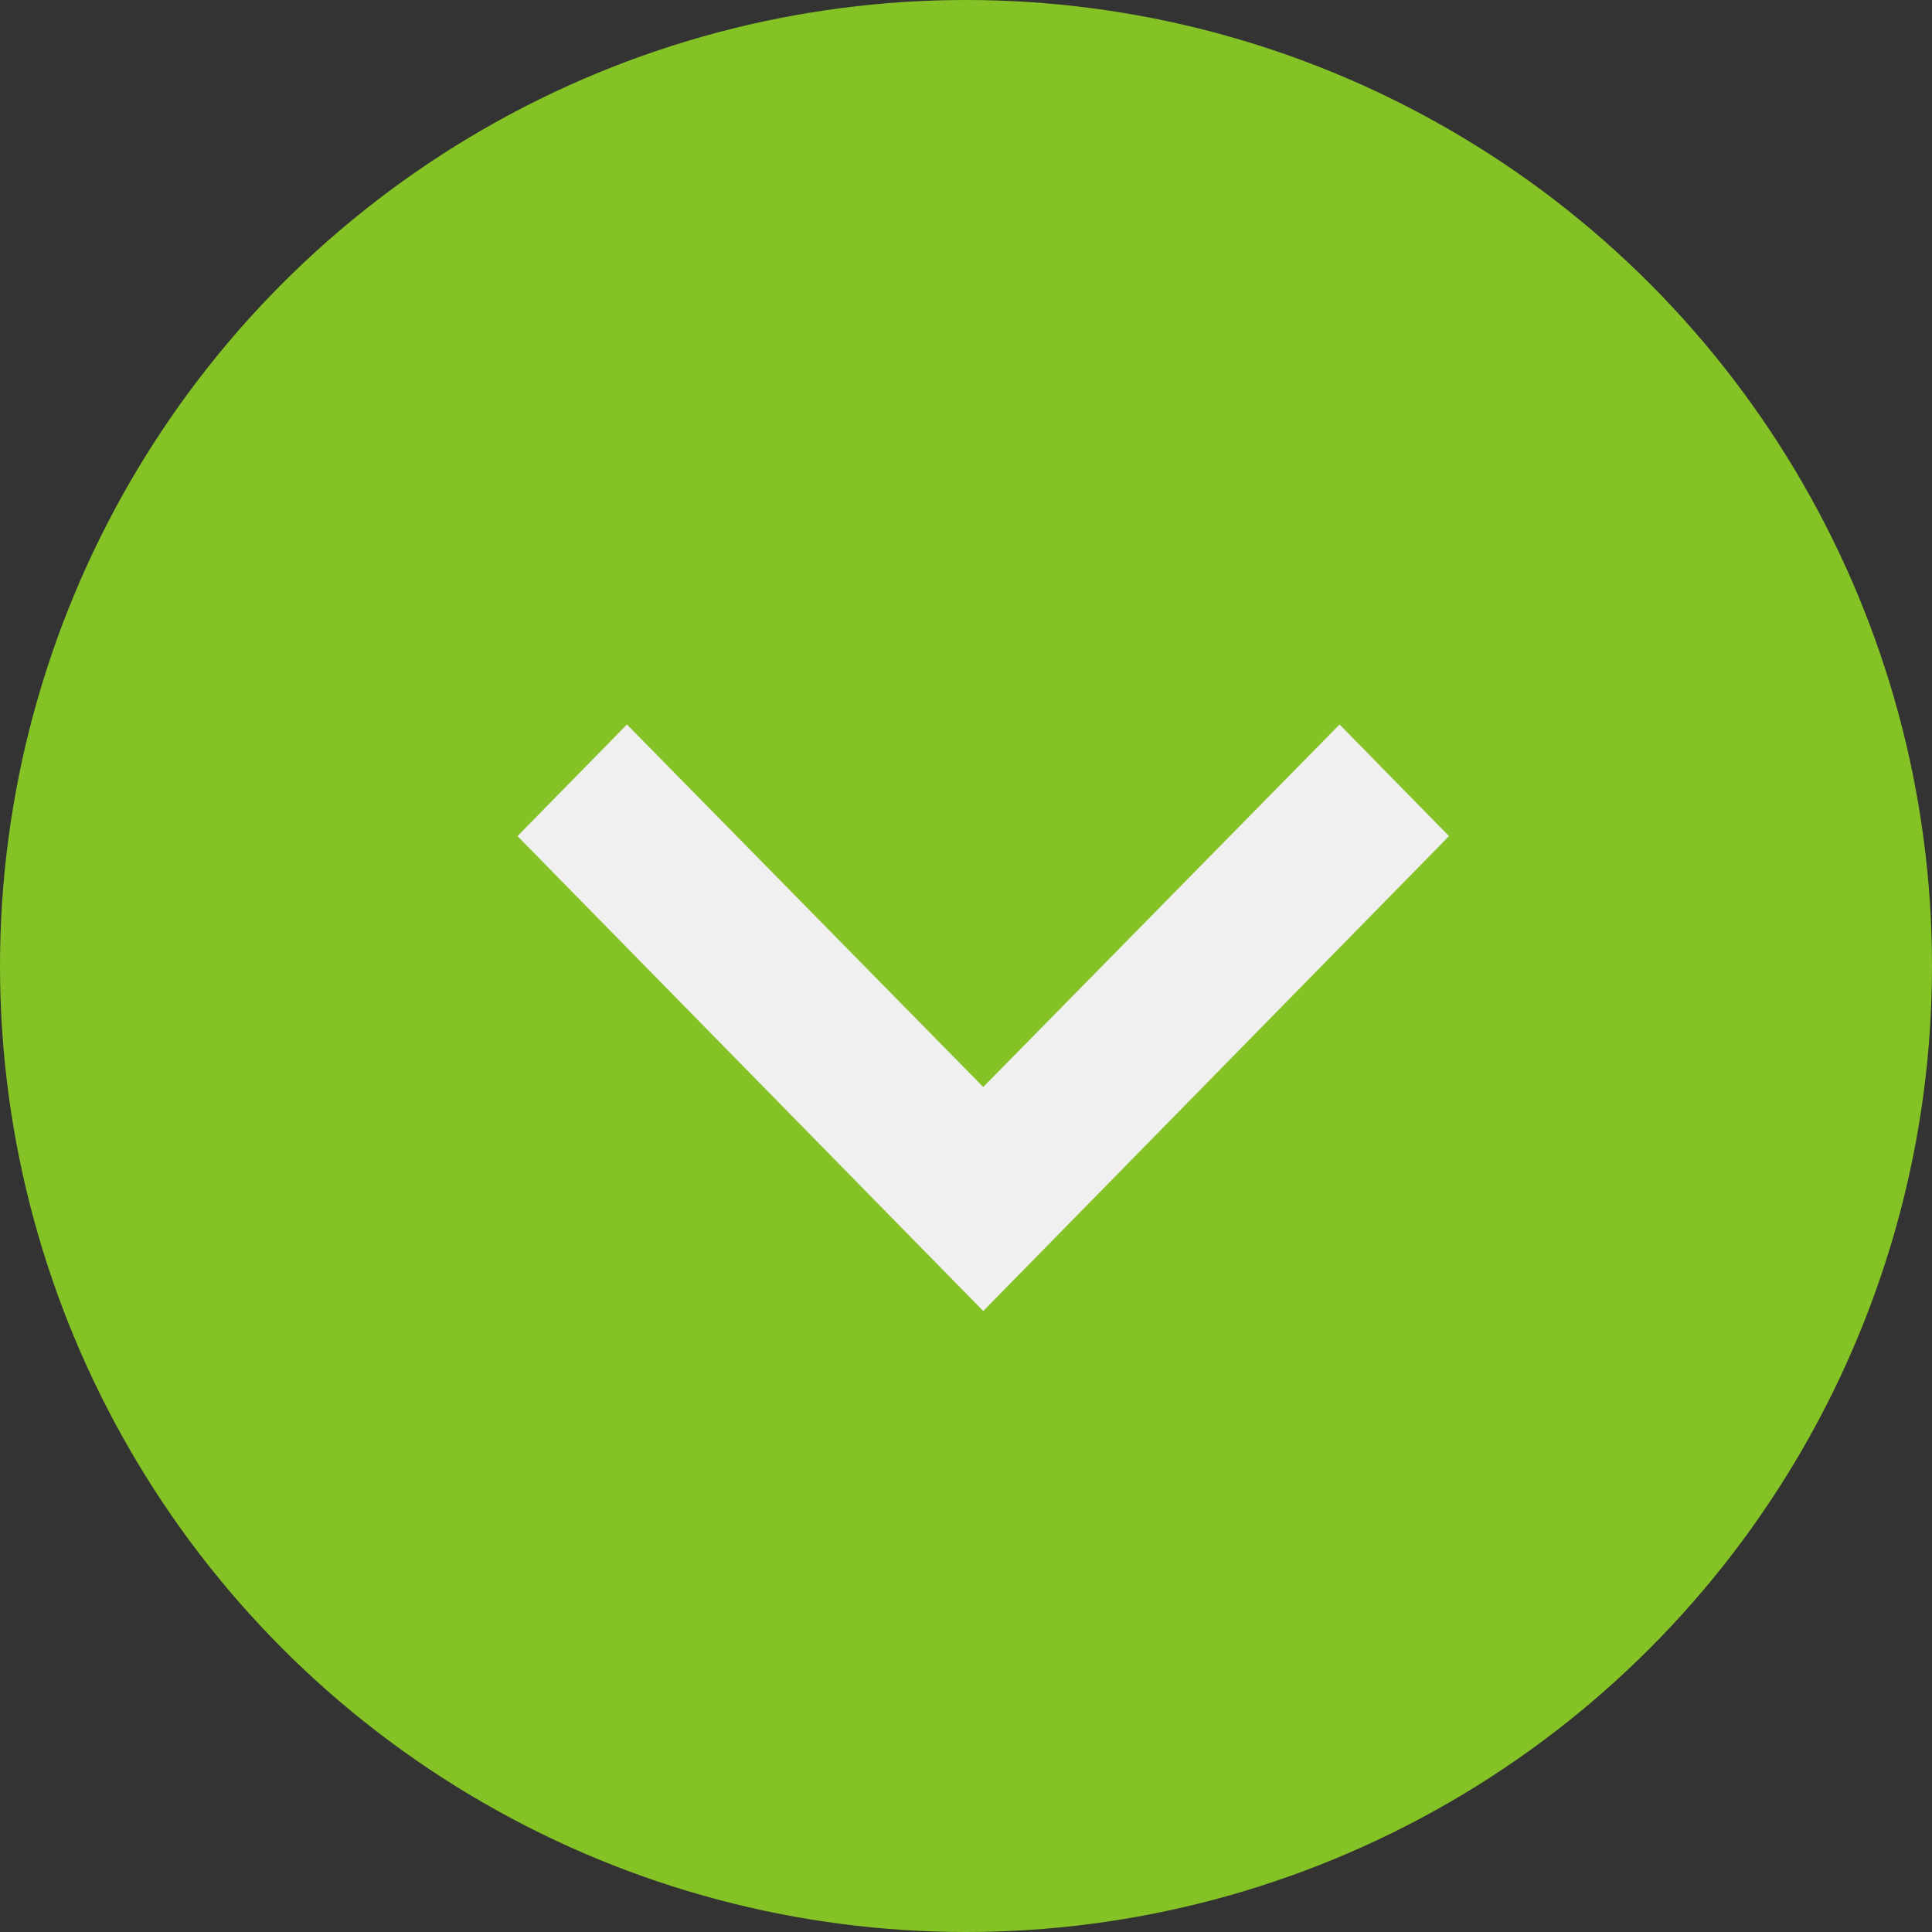
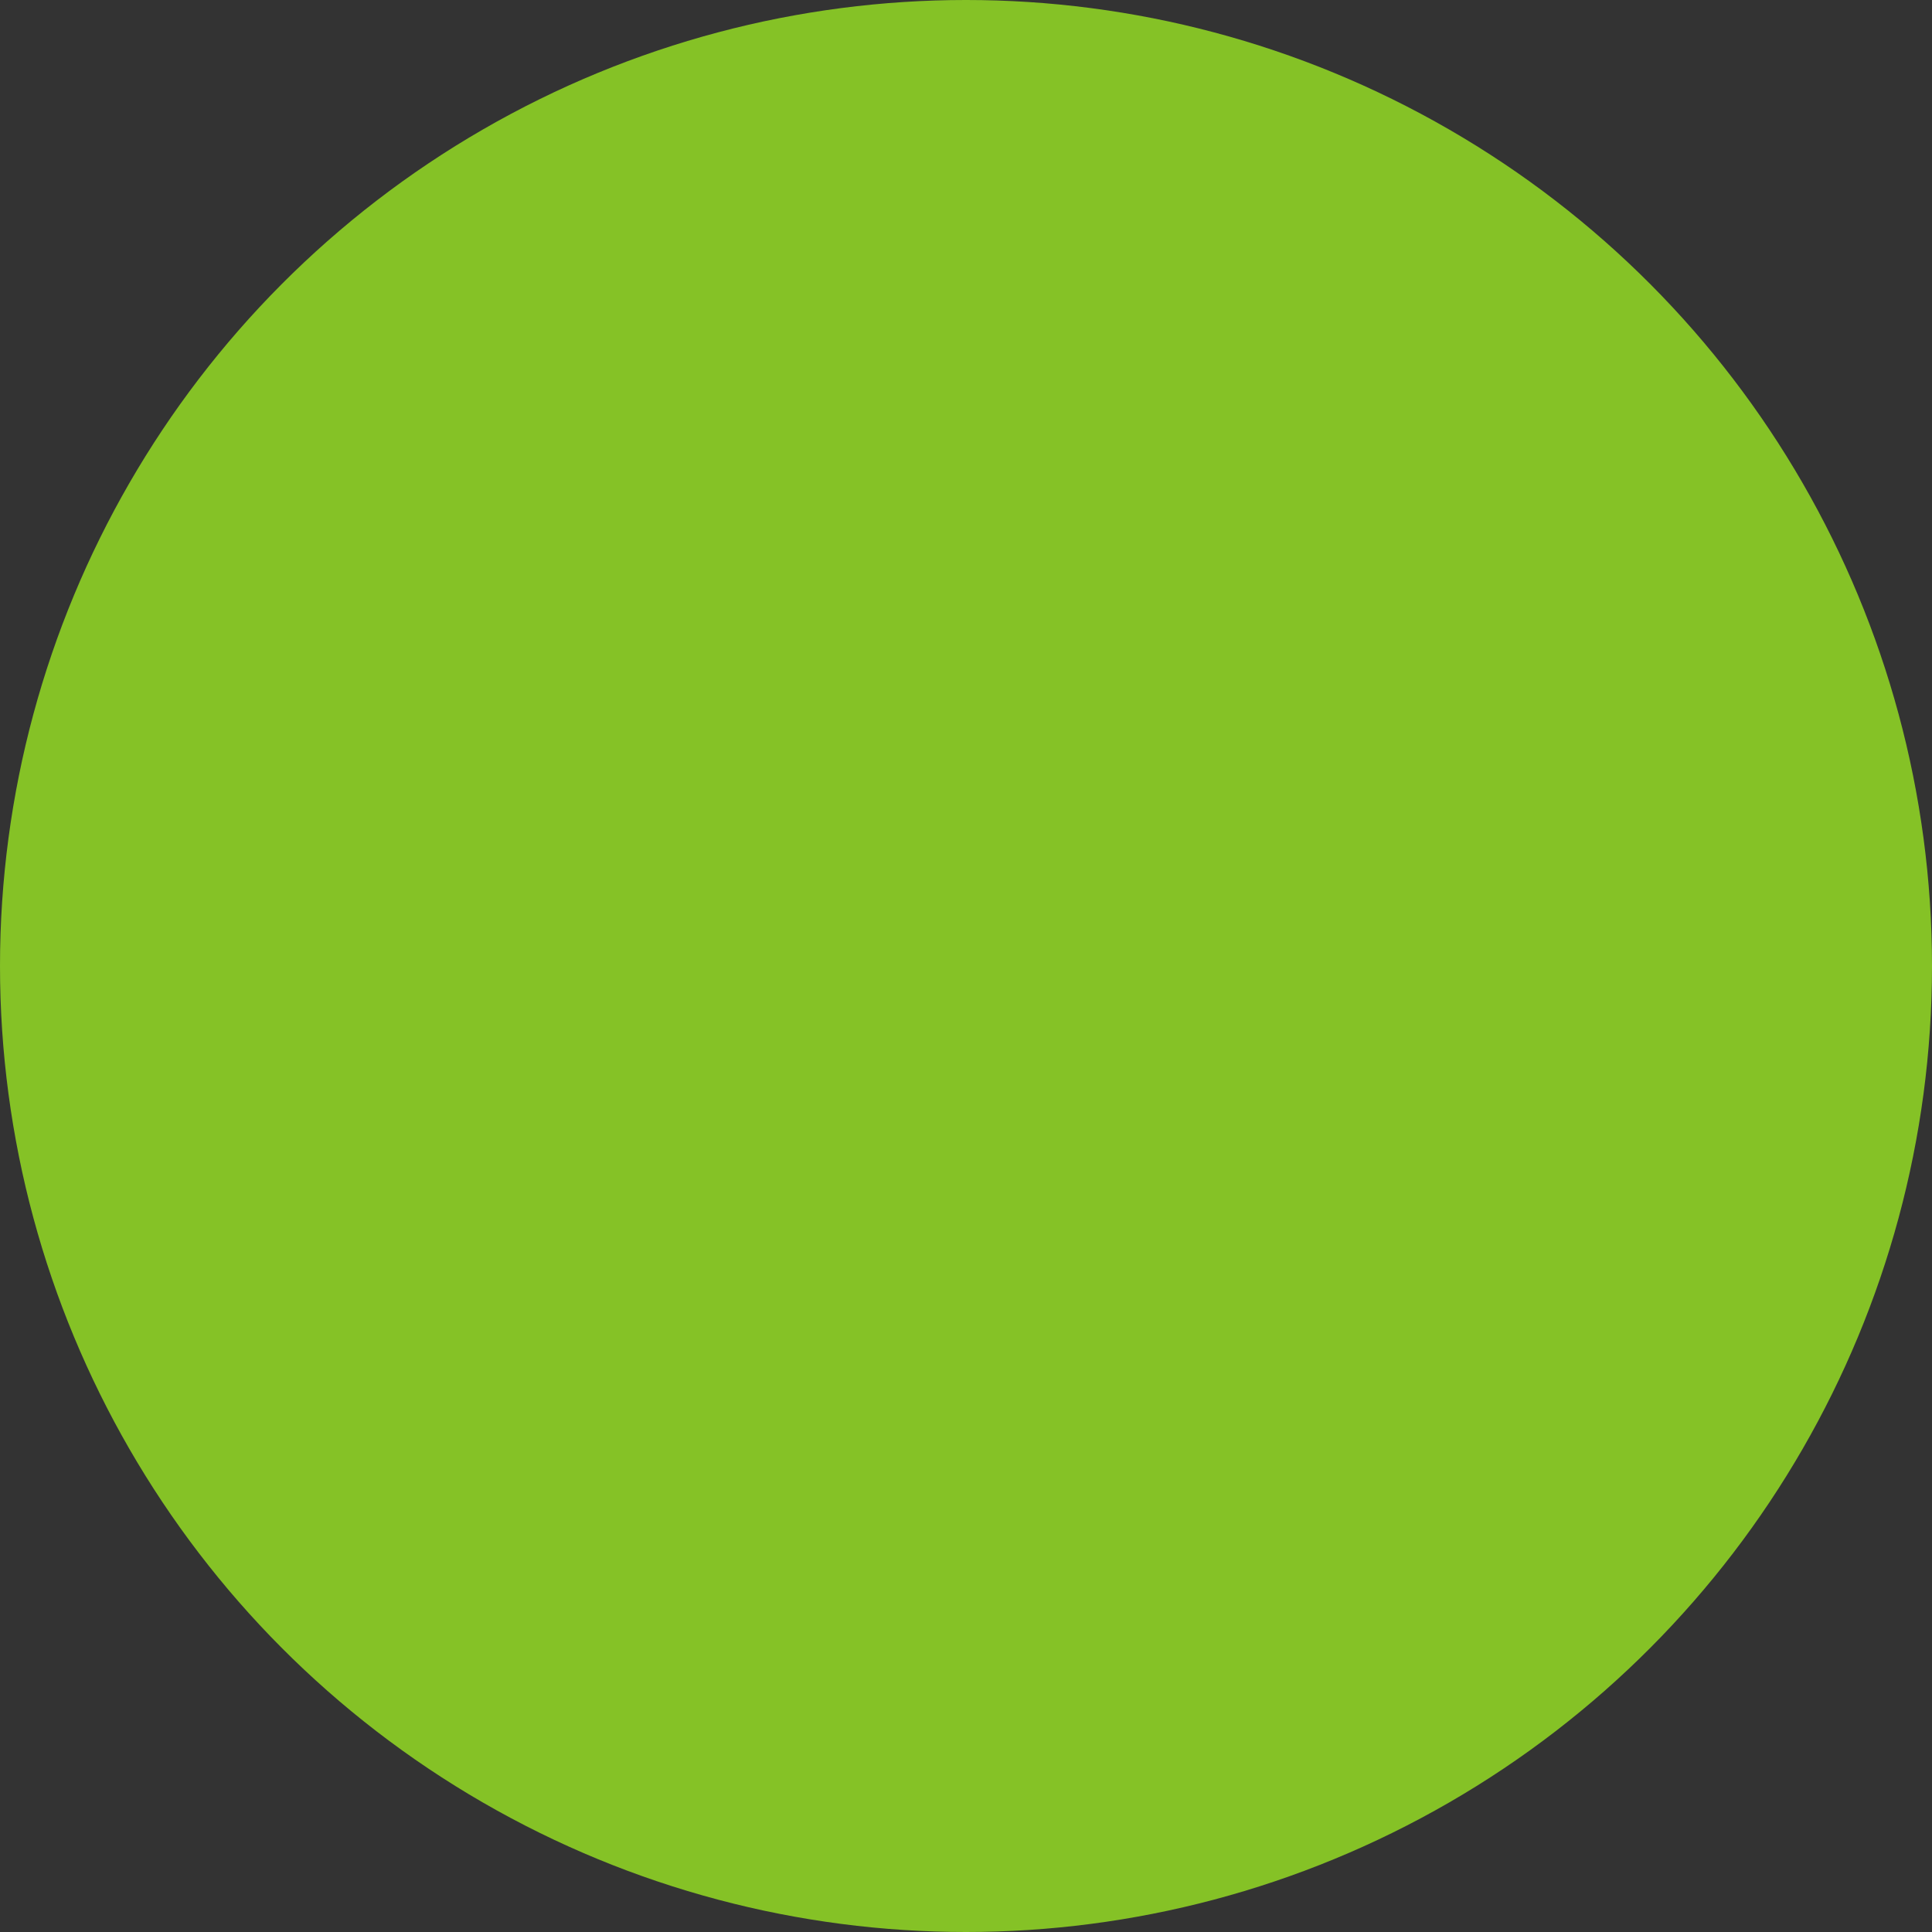
<svg xmlns="http://www.w3.org/2000/svg" width="56" height="56" viewBox="0 0 56 56" fill="none">
  <rect x="0" y="0" width="56" height="56" fill="#333333" stroke="none" />
  <circle cx="28" cy="28" r="28" fill="#85C226" />
-   <path d="M18.172 21L28.5 31.507L38.828 21L42 24.235L28.5 38L15 24.235L18.172 21Z" fill="#F0F0F0" />
</svg>